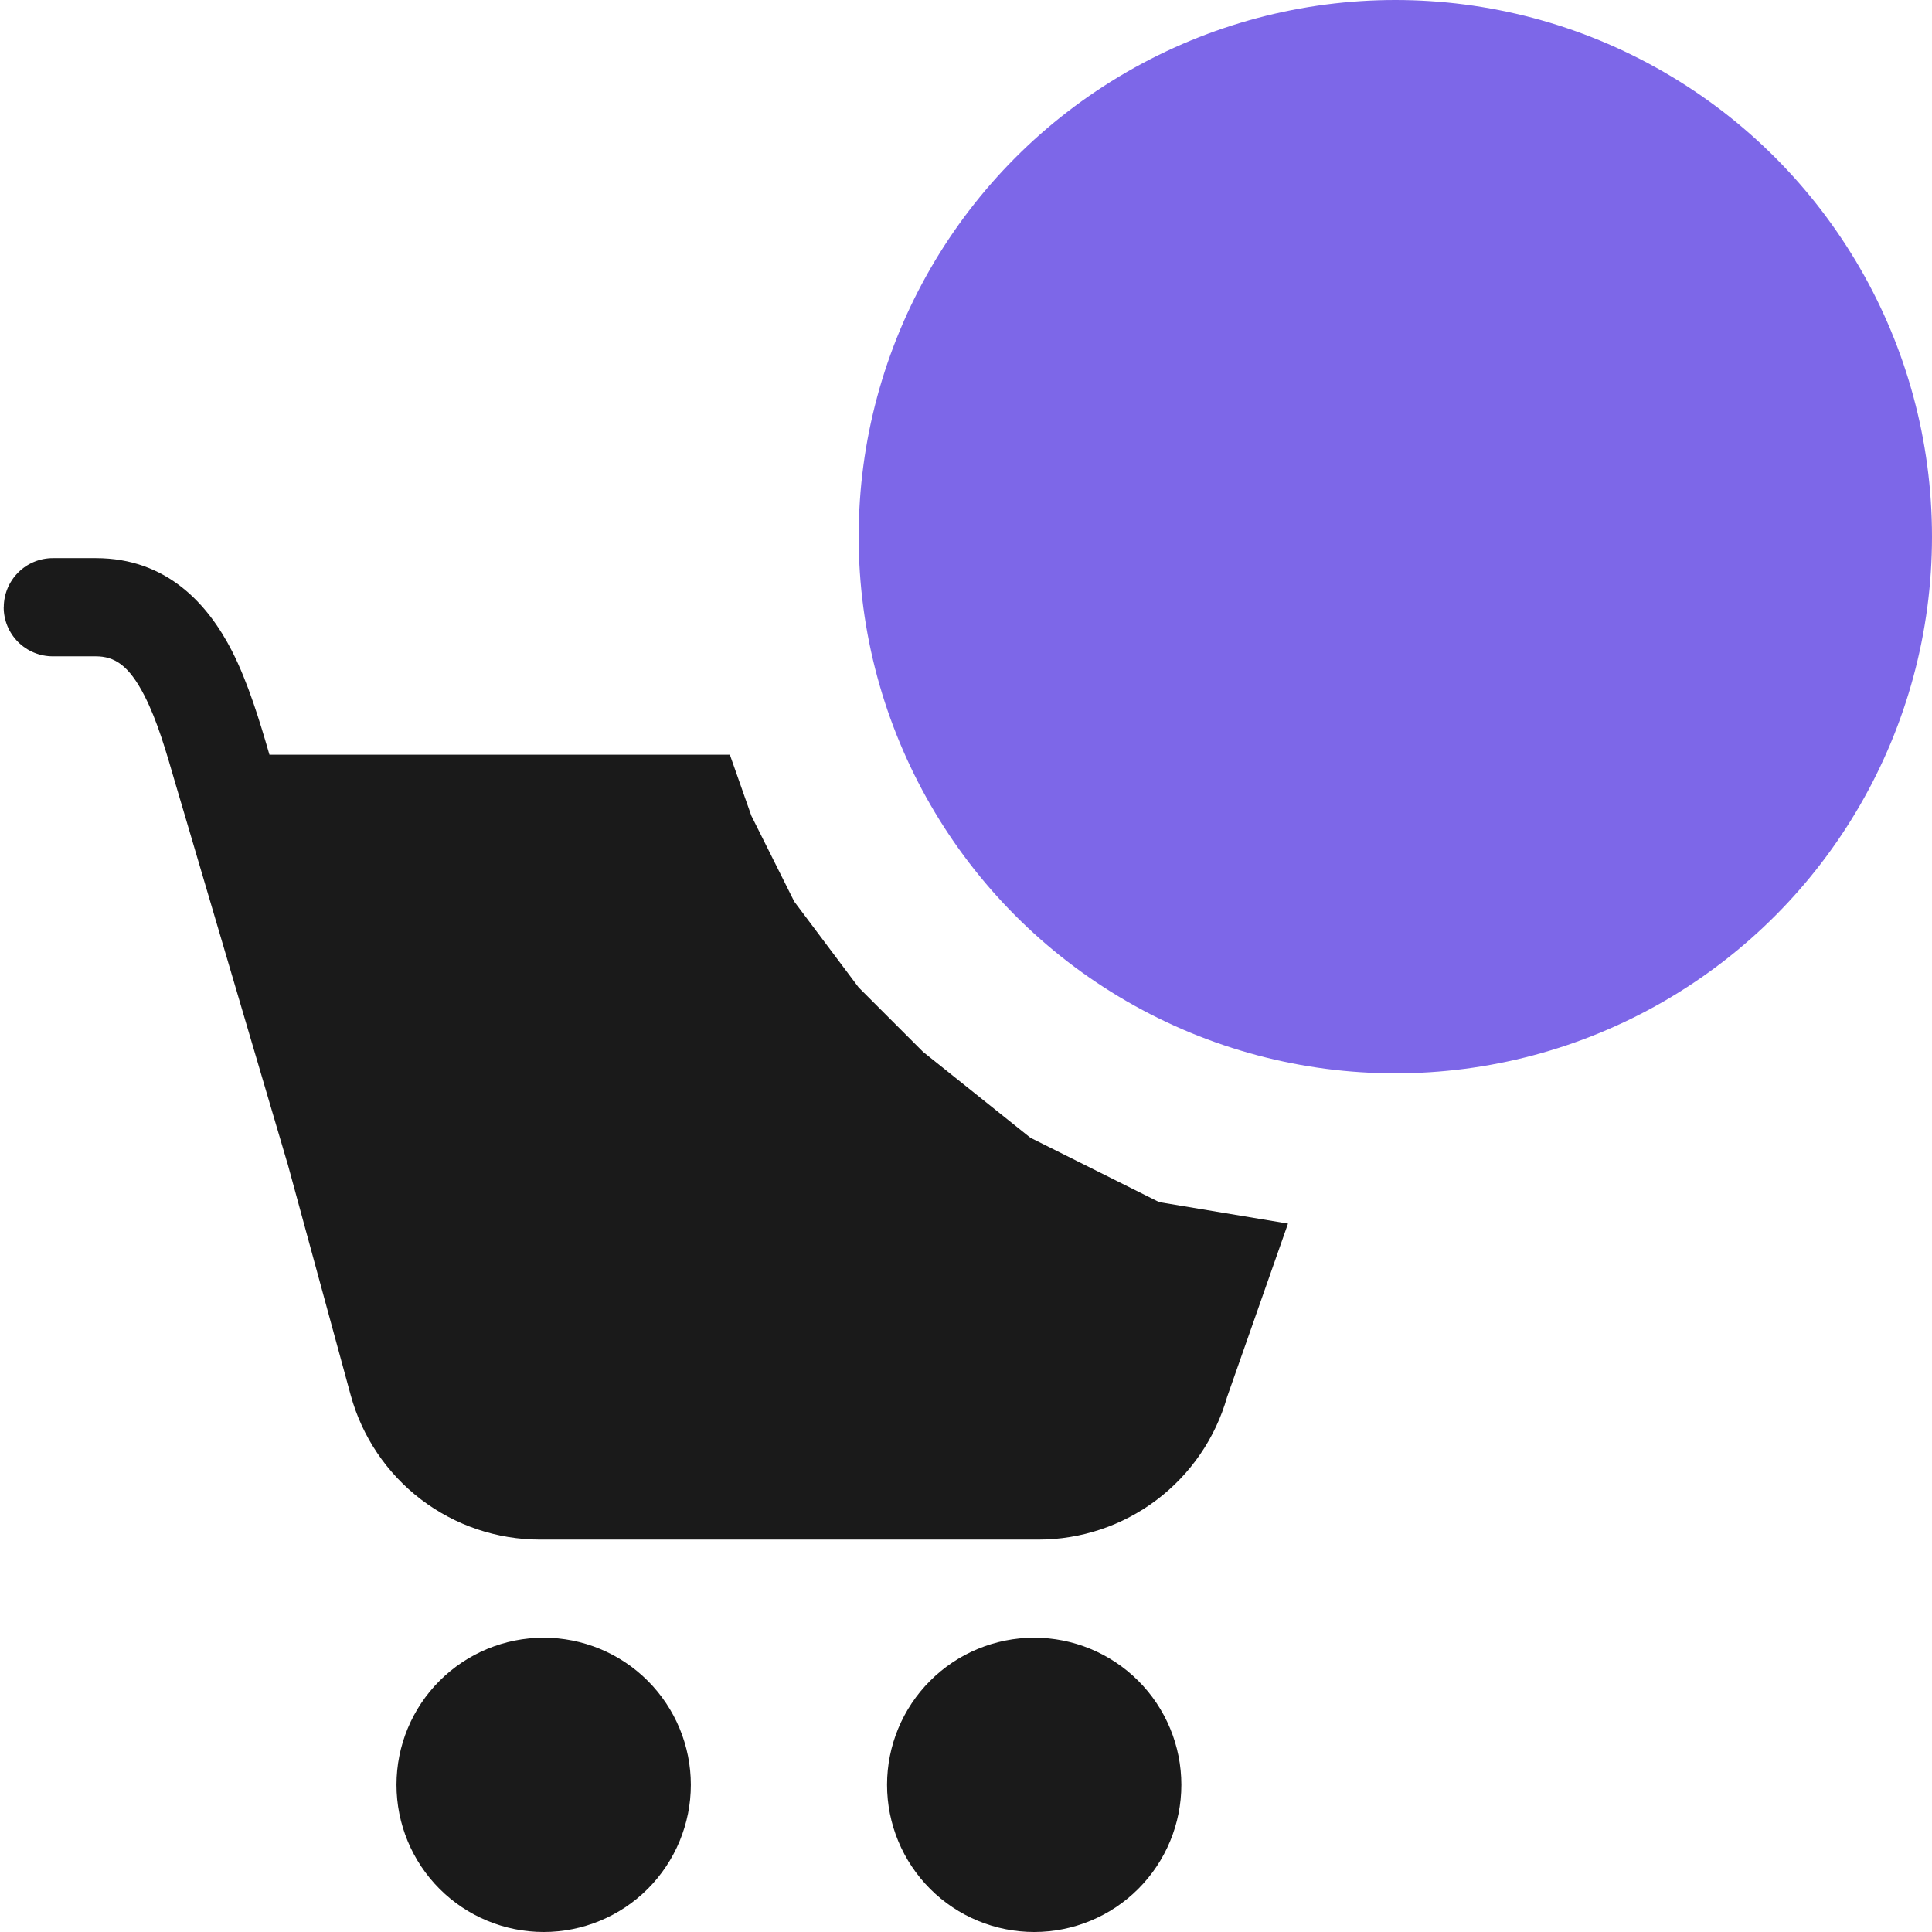
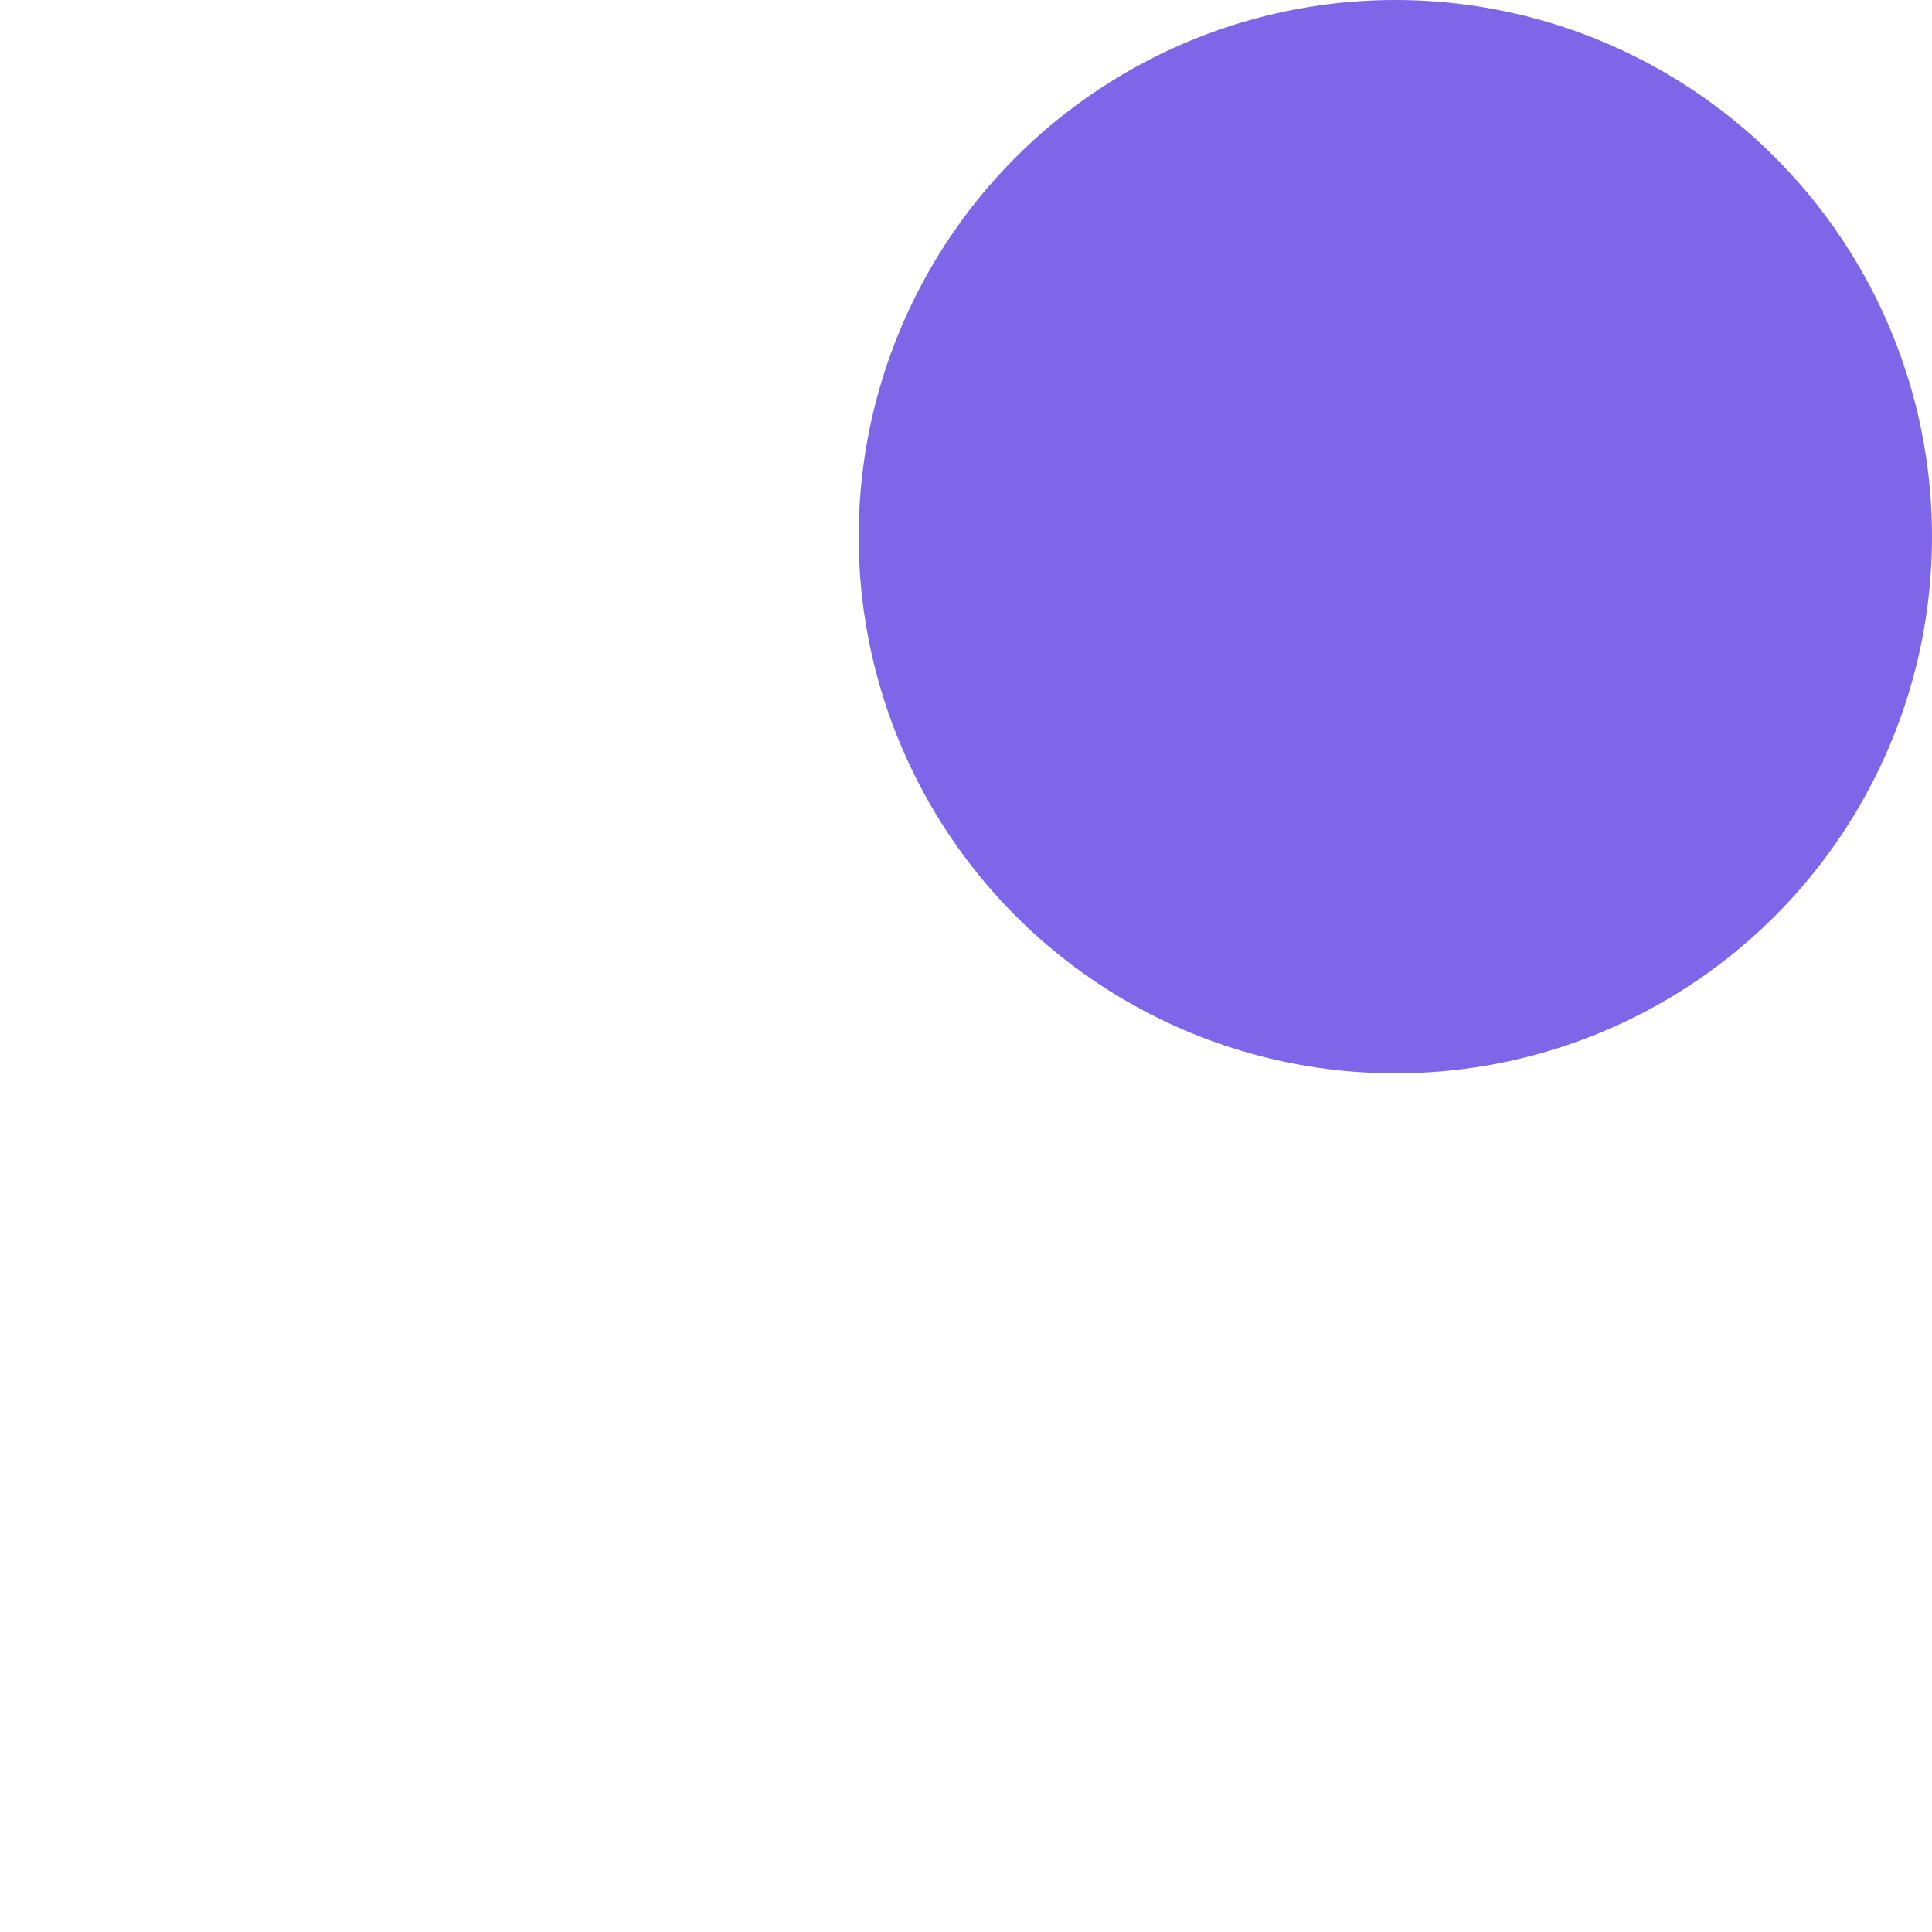
<svg xmlns="http://www.w3.org/2000/svg" width="45" height="45" viewBox="0 0 45 45" fill="none">
-   <path d="M0.088 14.143C0.088 13.839 0.209 13.549 0.423 13.335C0.637 13.12 0.928 13 1.231 13H2.232C3.893 13 4.848 14.081 5.401 15.159C5.778 15.898 6.05 16.798 6.276 17.579H17L17.5 19L18.5 21L20 23L21.5 24.5L24 26.5L27 28L30 28.5L28.581 32.54C28.309 33.496 27.733 34.337 26.939 34.937C26.146 35.536 25.179 35.86 24.184 35.86H12.578C11.576 35.86 10.601 35.531 9.804 34.923C9.007 34.314 8.432 33.461 8.168 32.494L6.701 27.113C6.693 27.088 6.685 27.064 6.678 27.039L4.322 19.049L4.094 18.279C3.865 17.488 3.664 16.789 3.363 16.201C2.999 15.493 2.666 15.287 2.229 15.287H1.228C0.925 15.287 0.635 15.167 0.421 14.953C0.206 14.738 0.086 14.448 0.086 14.145L0.088 14.143ZM12.663 45C13.572 45 14.444 44.639 15.087 43.996C15.729 43.353 16.091 42.481 16.091 41.572C16.091 40.663 15.729 39.791 15.087 39.149C14.444 38.506 13.572 38.145 12.663 38.145C11.754 38.145 10.882 38.506 10.239 39.149C9.596 39.791 9.235 40.663 9.235 41.572C9.235 42.481 9.596 43.353 10.239 43.996C10.882 44.639 11.754 45 12.663 45ZM24.088 45C24.997 45 25.869 44.639 26.512 43.996C27.155 43.353 27.516 42.481 27.516 41.572C27.516 40.663 27.155 39.791 26.512 39.149C25.869 38.506 24.997 38.145 24.088 38.145C23.179 38.145 22.307 38.506 21.665 39.149C21.022 39.791 20.661 40.663 20.661 41.572C20.661 42.481 21.022 43.353 21.665 43.996C22.307 44.639 23.179 45 24.088 45Z" fill="#1A1A1A" />
  <circle cx="32.5" cy="12.5" r="12.5" fill="#7D67E8" />
</svg>